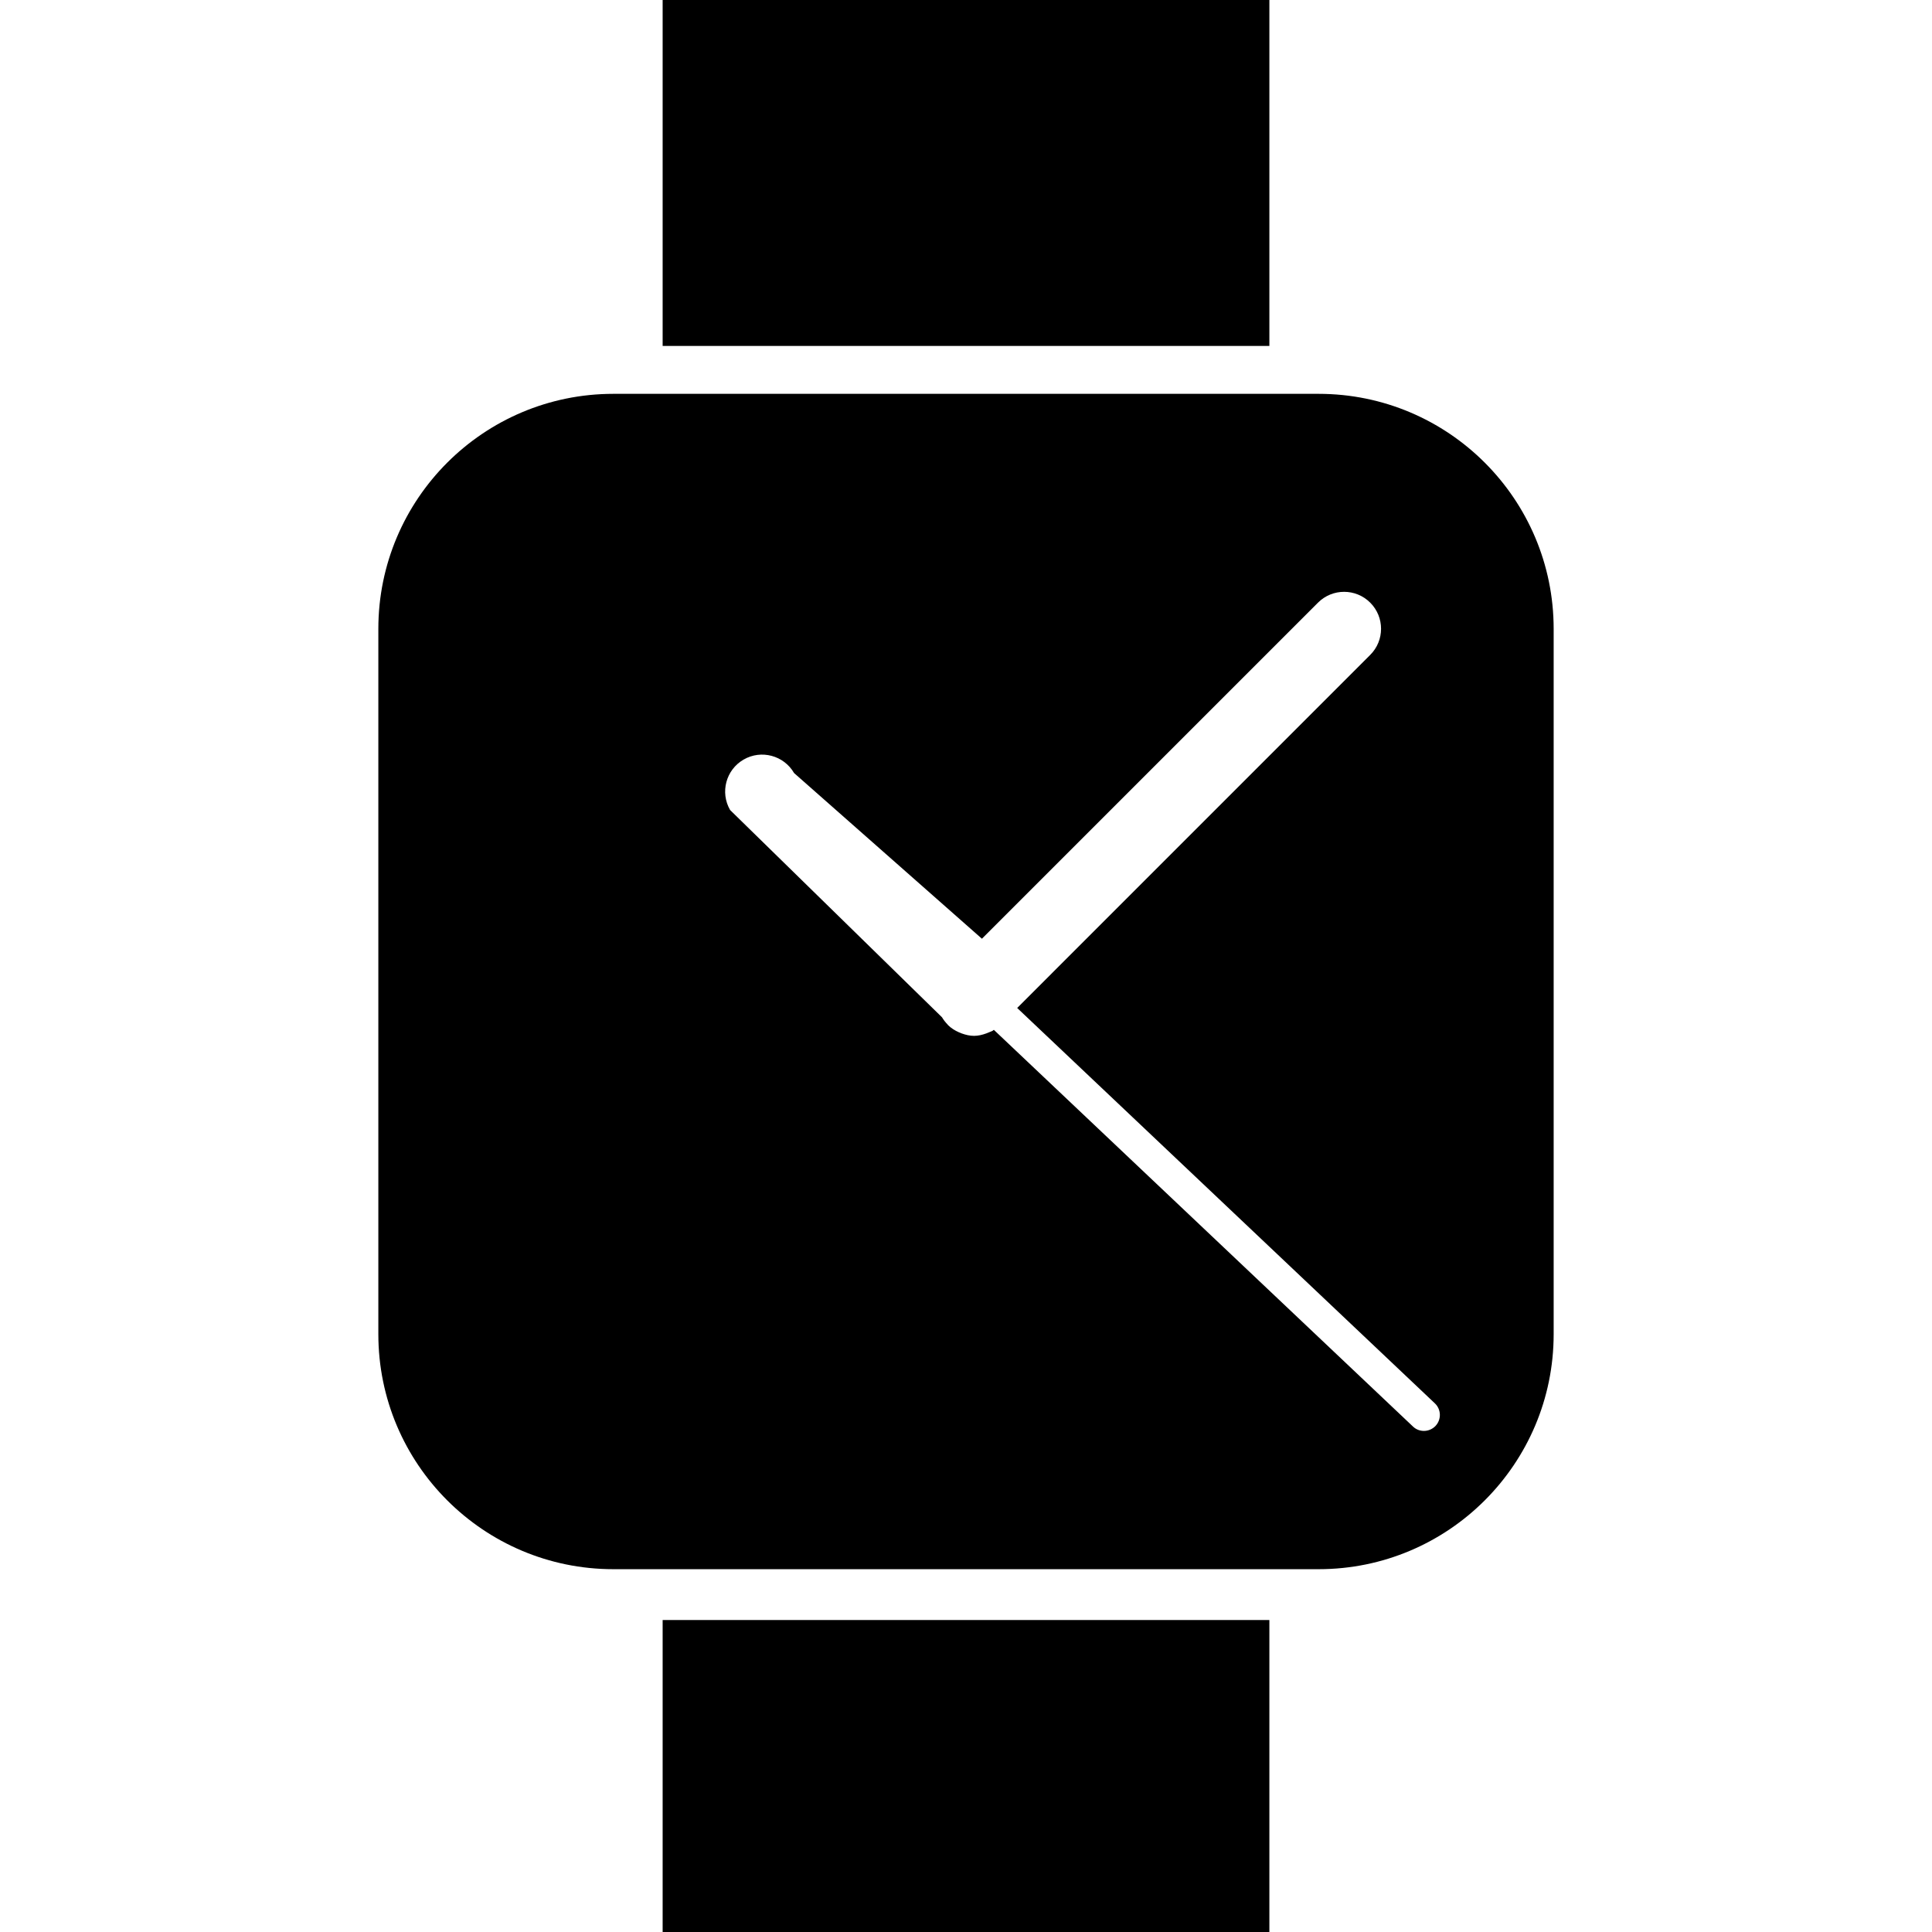
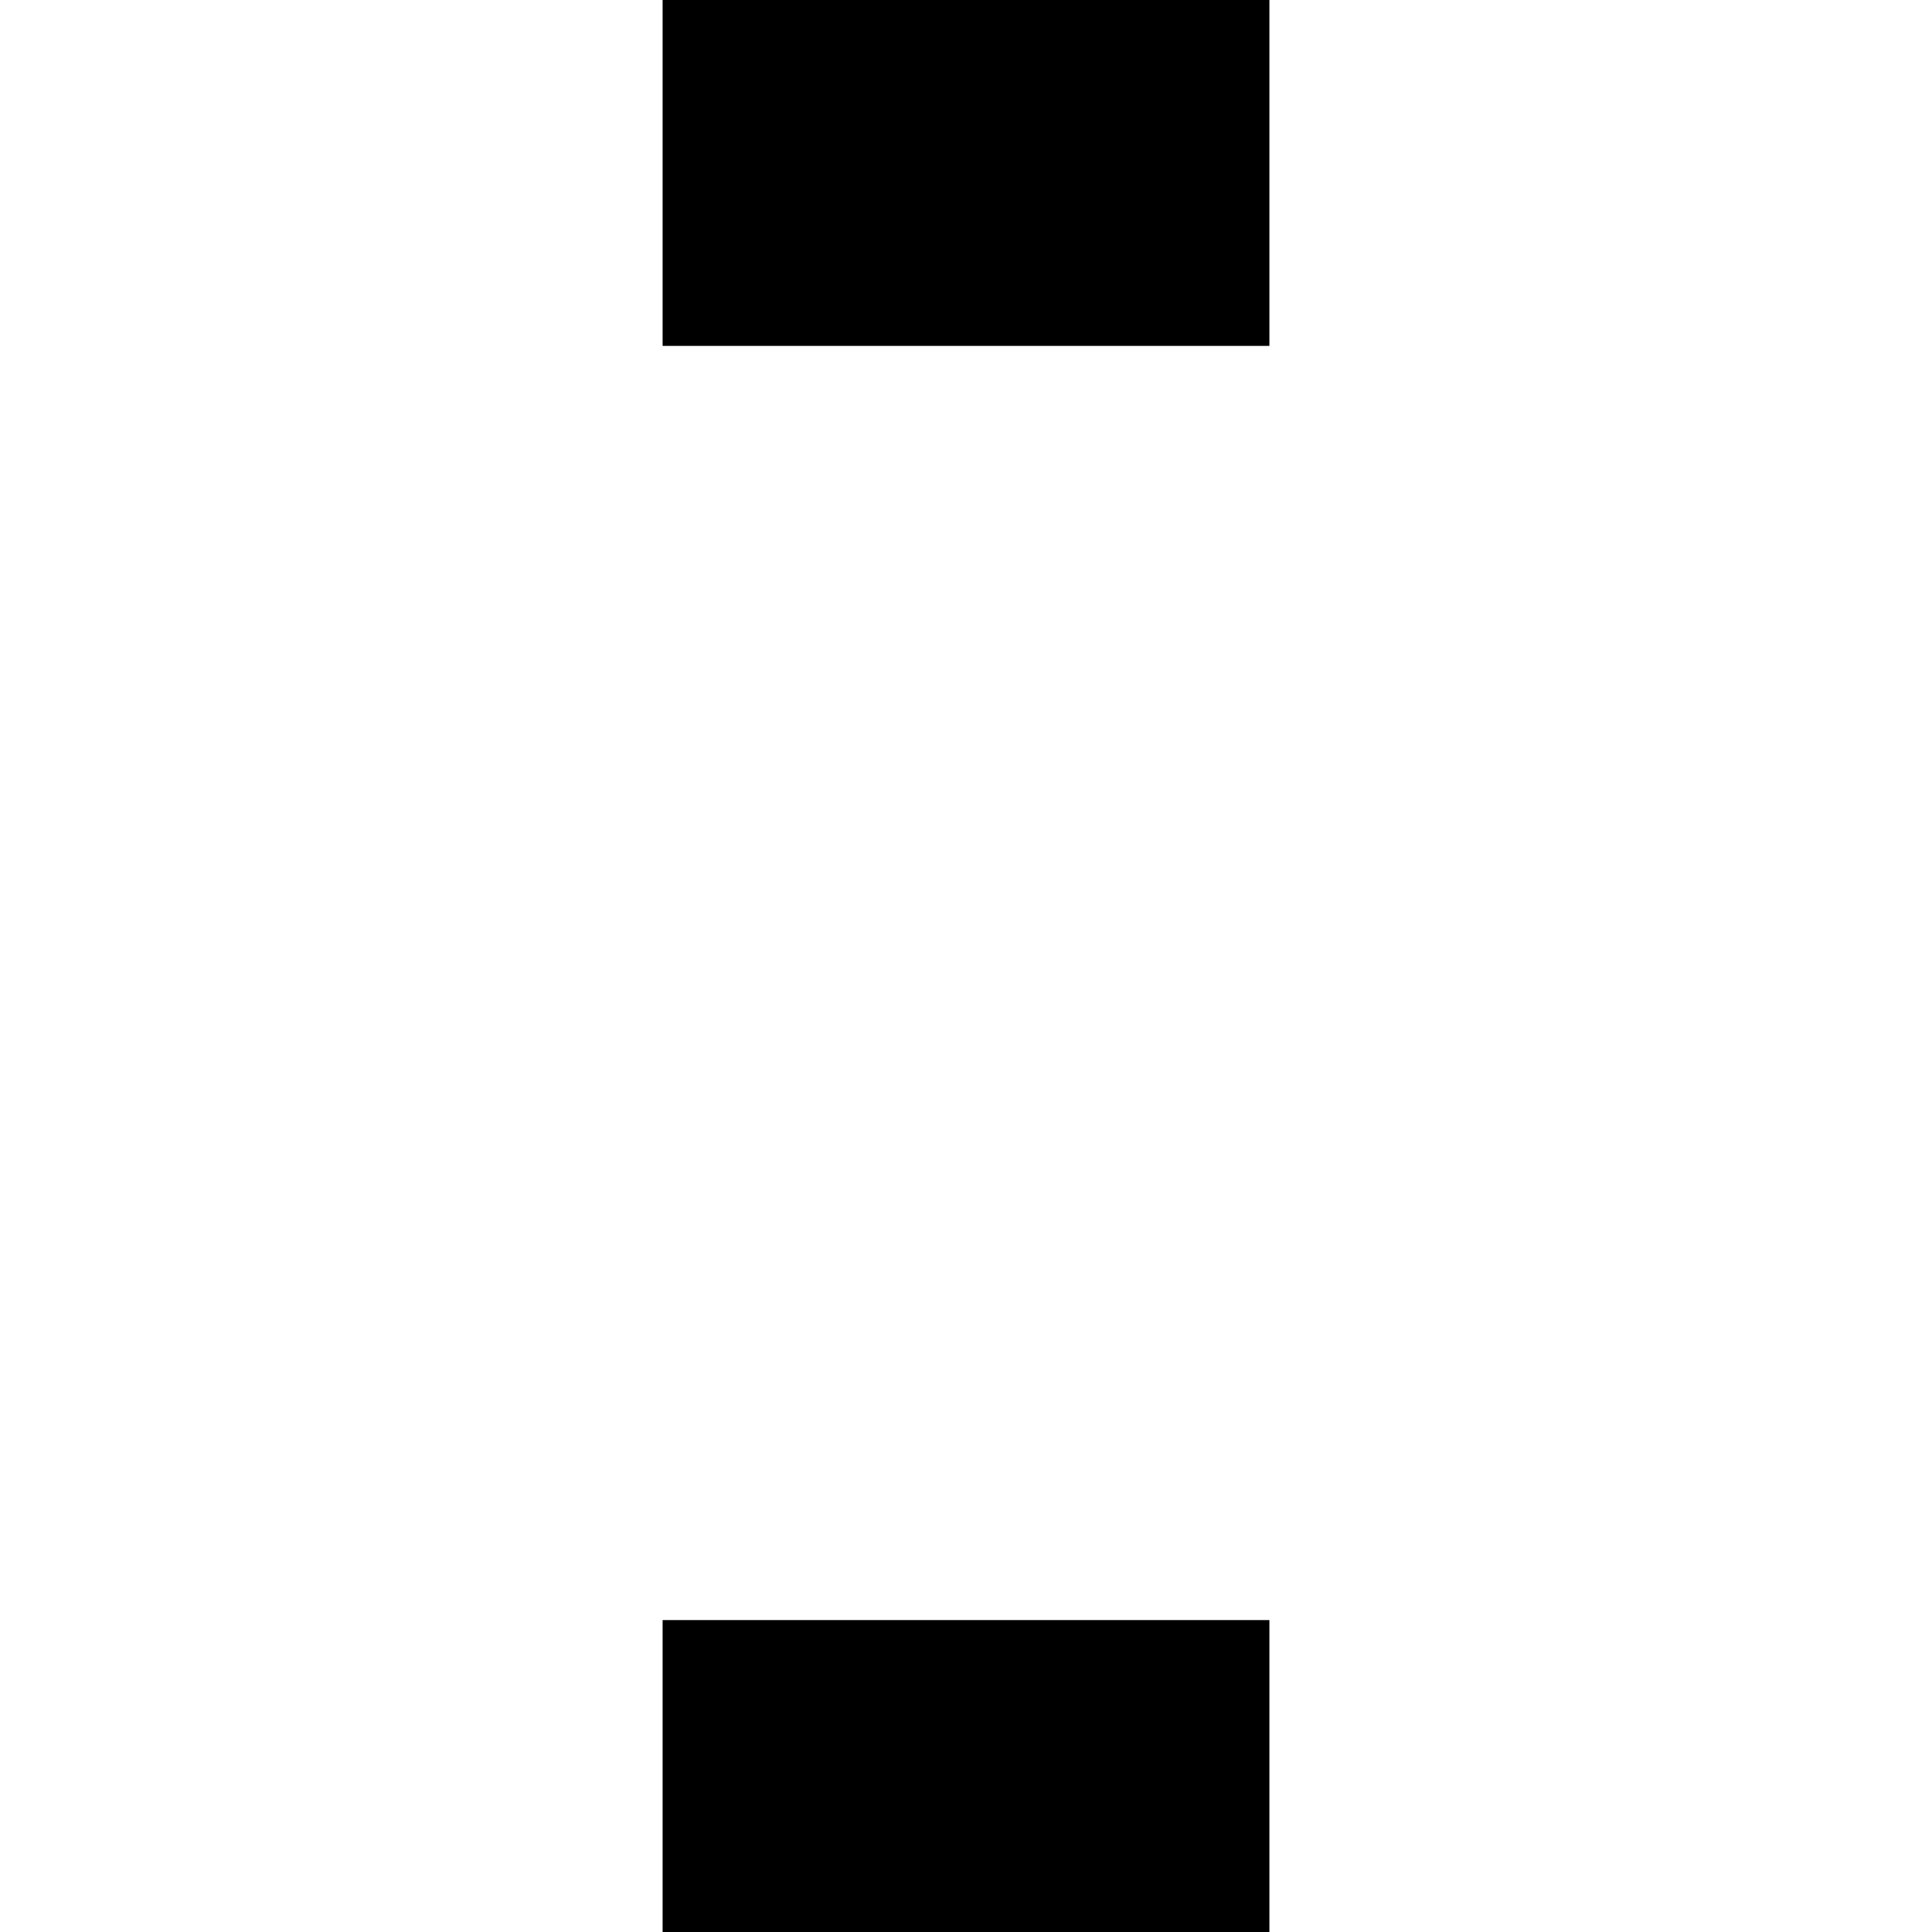
<svg xmlns="http://www.w3.org/2000/svg" fill="#000000" version="1.1" id="Capa_1" width="800px" height="800px" viewBox="0 0 372.009 372.009" xml:space="preserve">
  <g>
-     <path d="M72.85,121.096v135.789c0,24.992,20.266,45.265,45.261,45.265h135.783c24.998,0,45.265-20.272,45.265-45.265V121.096   c0-24.995-20.267-45.262-45.265-45.262H118.111C93.116,75.834,72.85,96.101,72.85,121.096z M143.181,146.259   c3.393-1.97,7.752-0.805,9.722,2.594l36.167,31.9l64.71-64.71c2.78-2.78,7.284-2.78,10.059,0c2.78,2.78,2.78,7.281,0,10.058   l-67.98,67.986l80.428,76.129c1.231,1.164,1.285,3.11,0.127,4.348c-0.613,0.636-1.424,0.96-2.234,0.96   c-0.769,0-1.525-0.276-2.113-0.847l-80.701-76.381c-0.094,0.061-0.16,0.139-0.259,0.198c-0.198,0.108-0.405,0.156-0.609,0.253   c-0.198,0.09-0.388,0.168-0.592,0.239c-0.774,0.282-1.561,0.469-2.354,0.469c-0.817,0-1.612-0.192-2.381-0.469   c-0.189-0.071-0.366-0.144-0.546-0.222c-0.763-0.343-1.48-0.781-2.09-1.387c-0.006-0.013-0.012-0.013-0.012-0.013   c-0.018-0.024-0.024-0.048-0.045-0.072c-0.405-0.42-0.78-0.876-1.087-1.405l-40.806-39.913   C138.618,152.579,139.779,148.225,143.181,146.259z" />
    <rect x="127.593" width="116.826" height="66.611" />
    <rect x="127.593" y="311.937" width="116.826" height="60.072" />
  </g>
</svg>